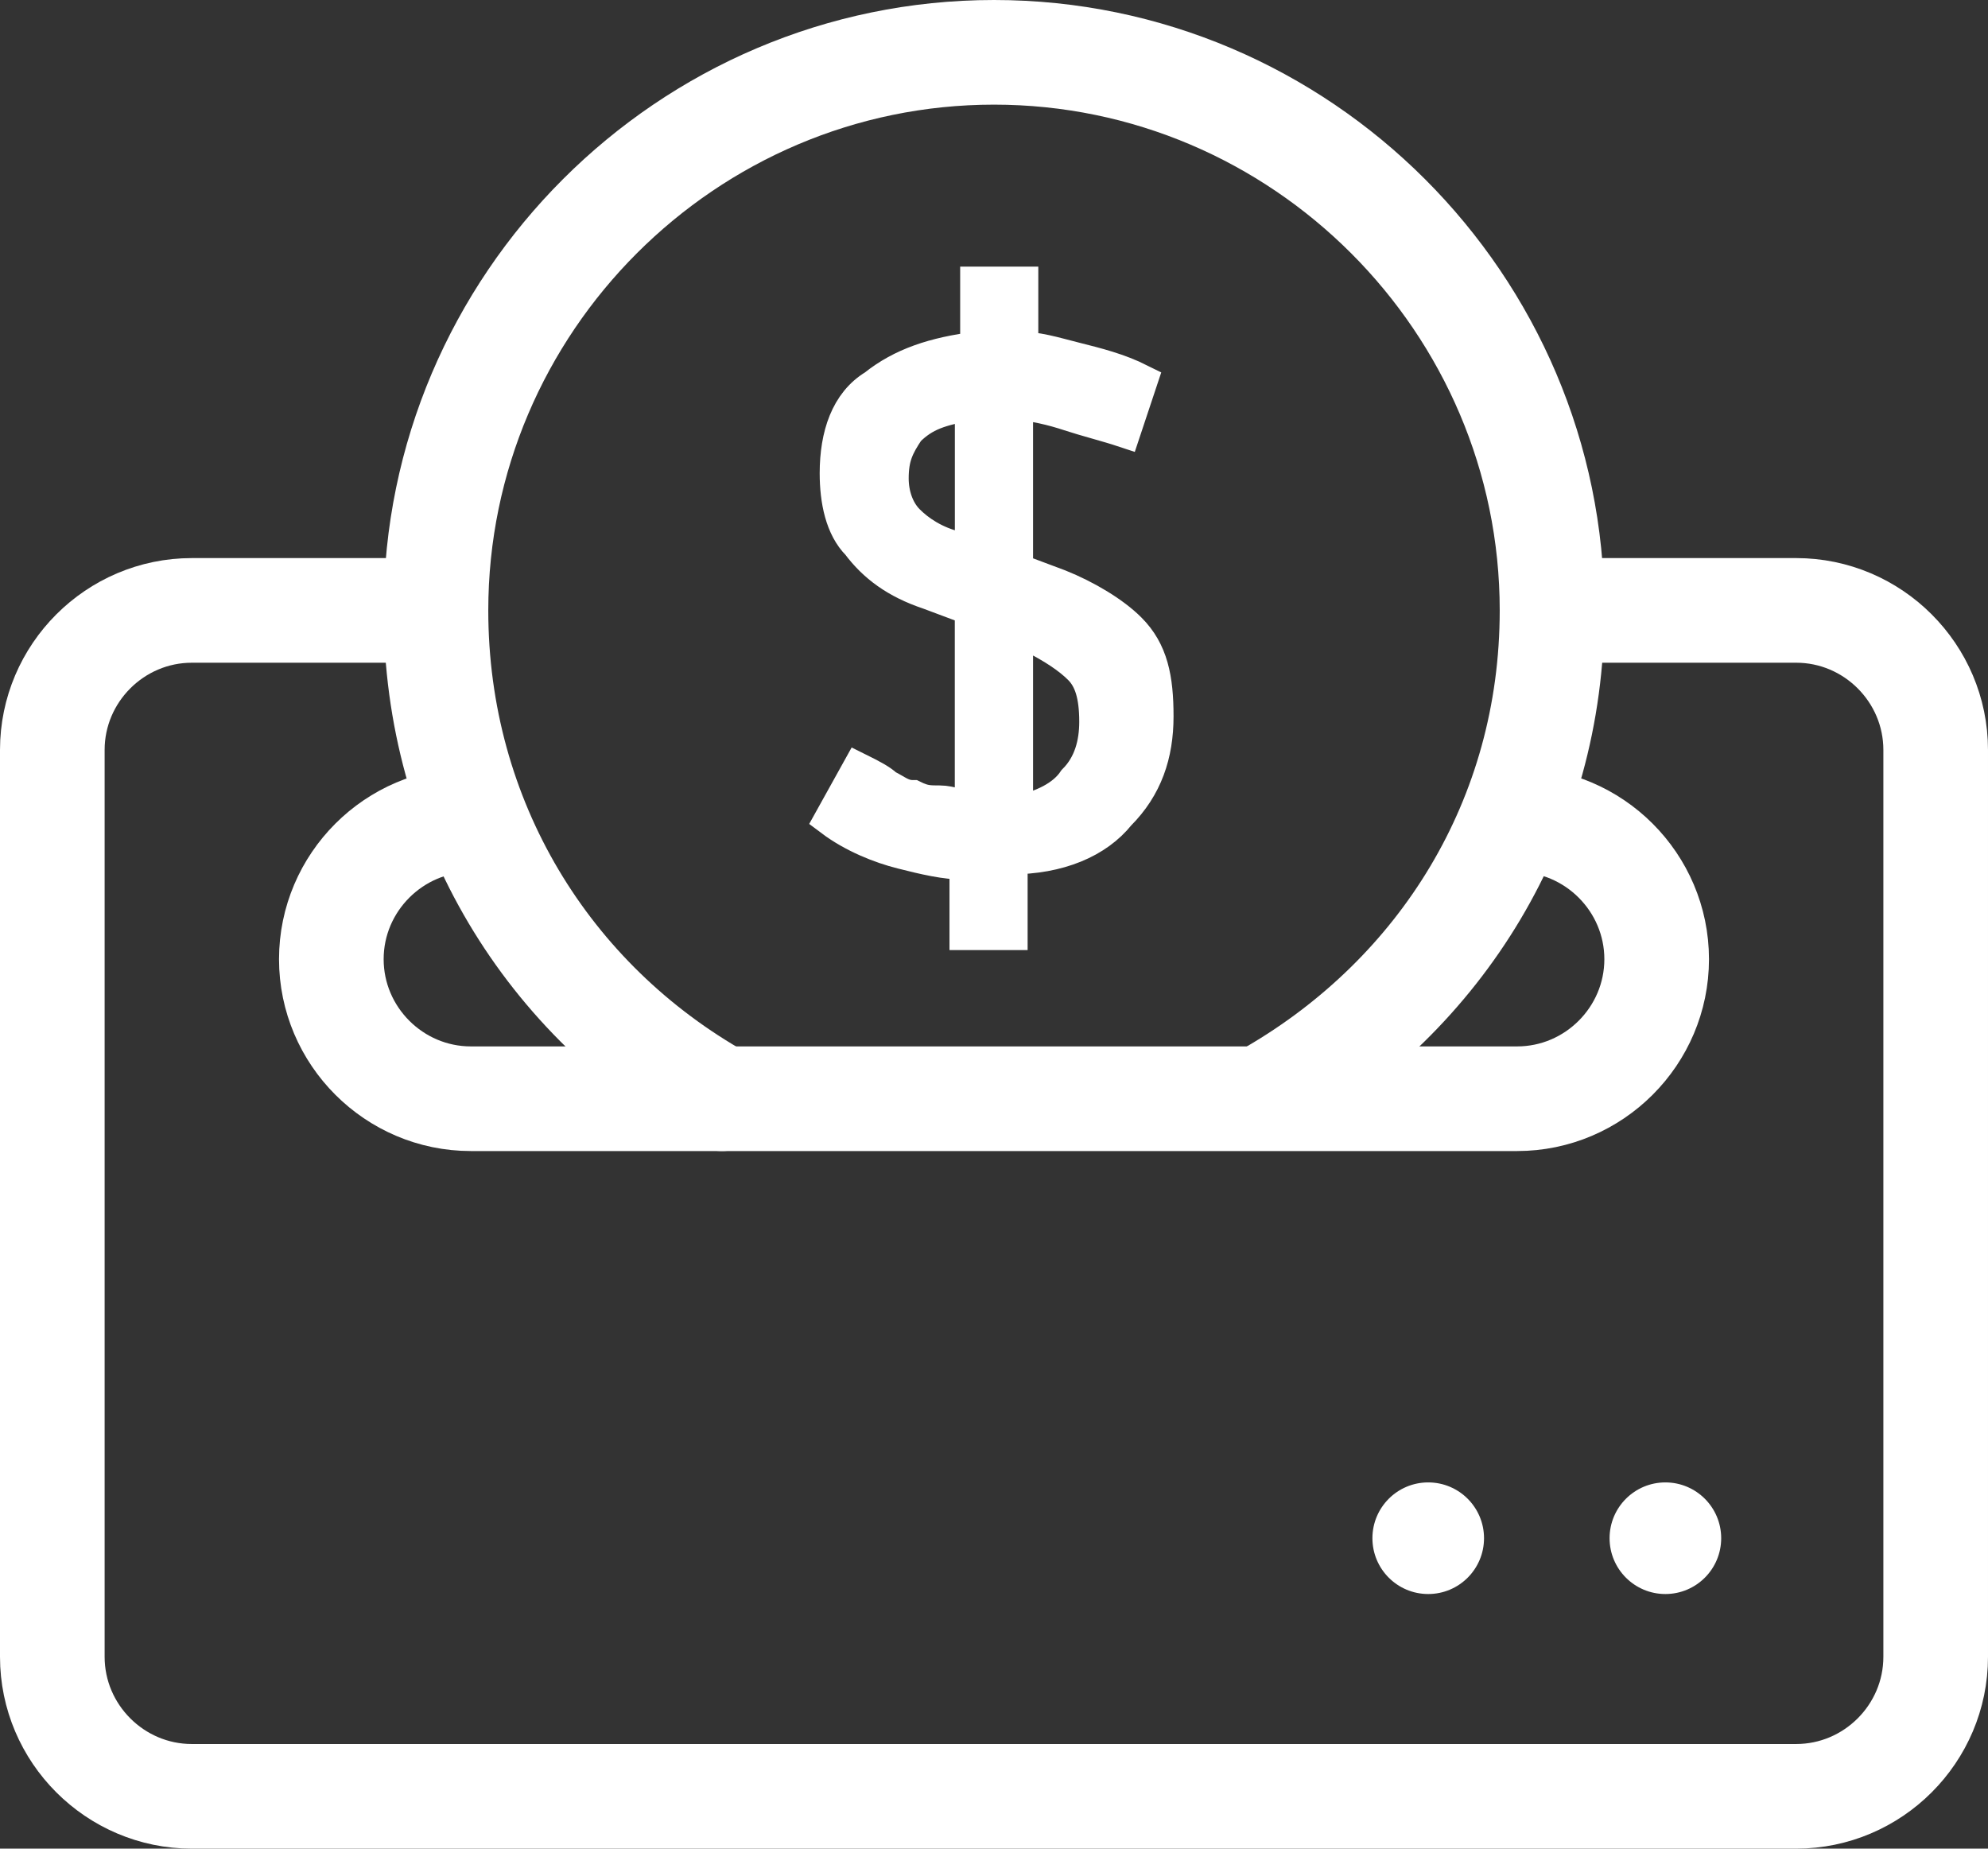
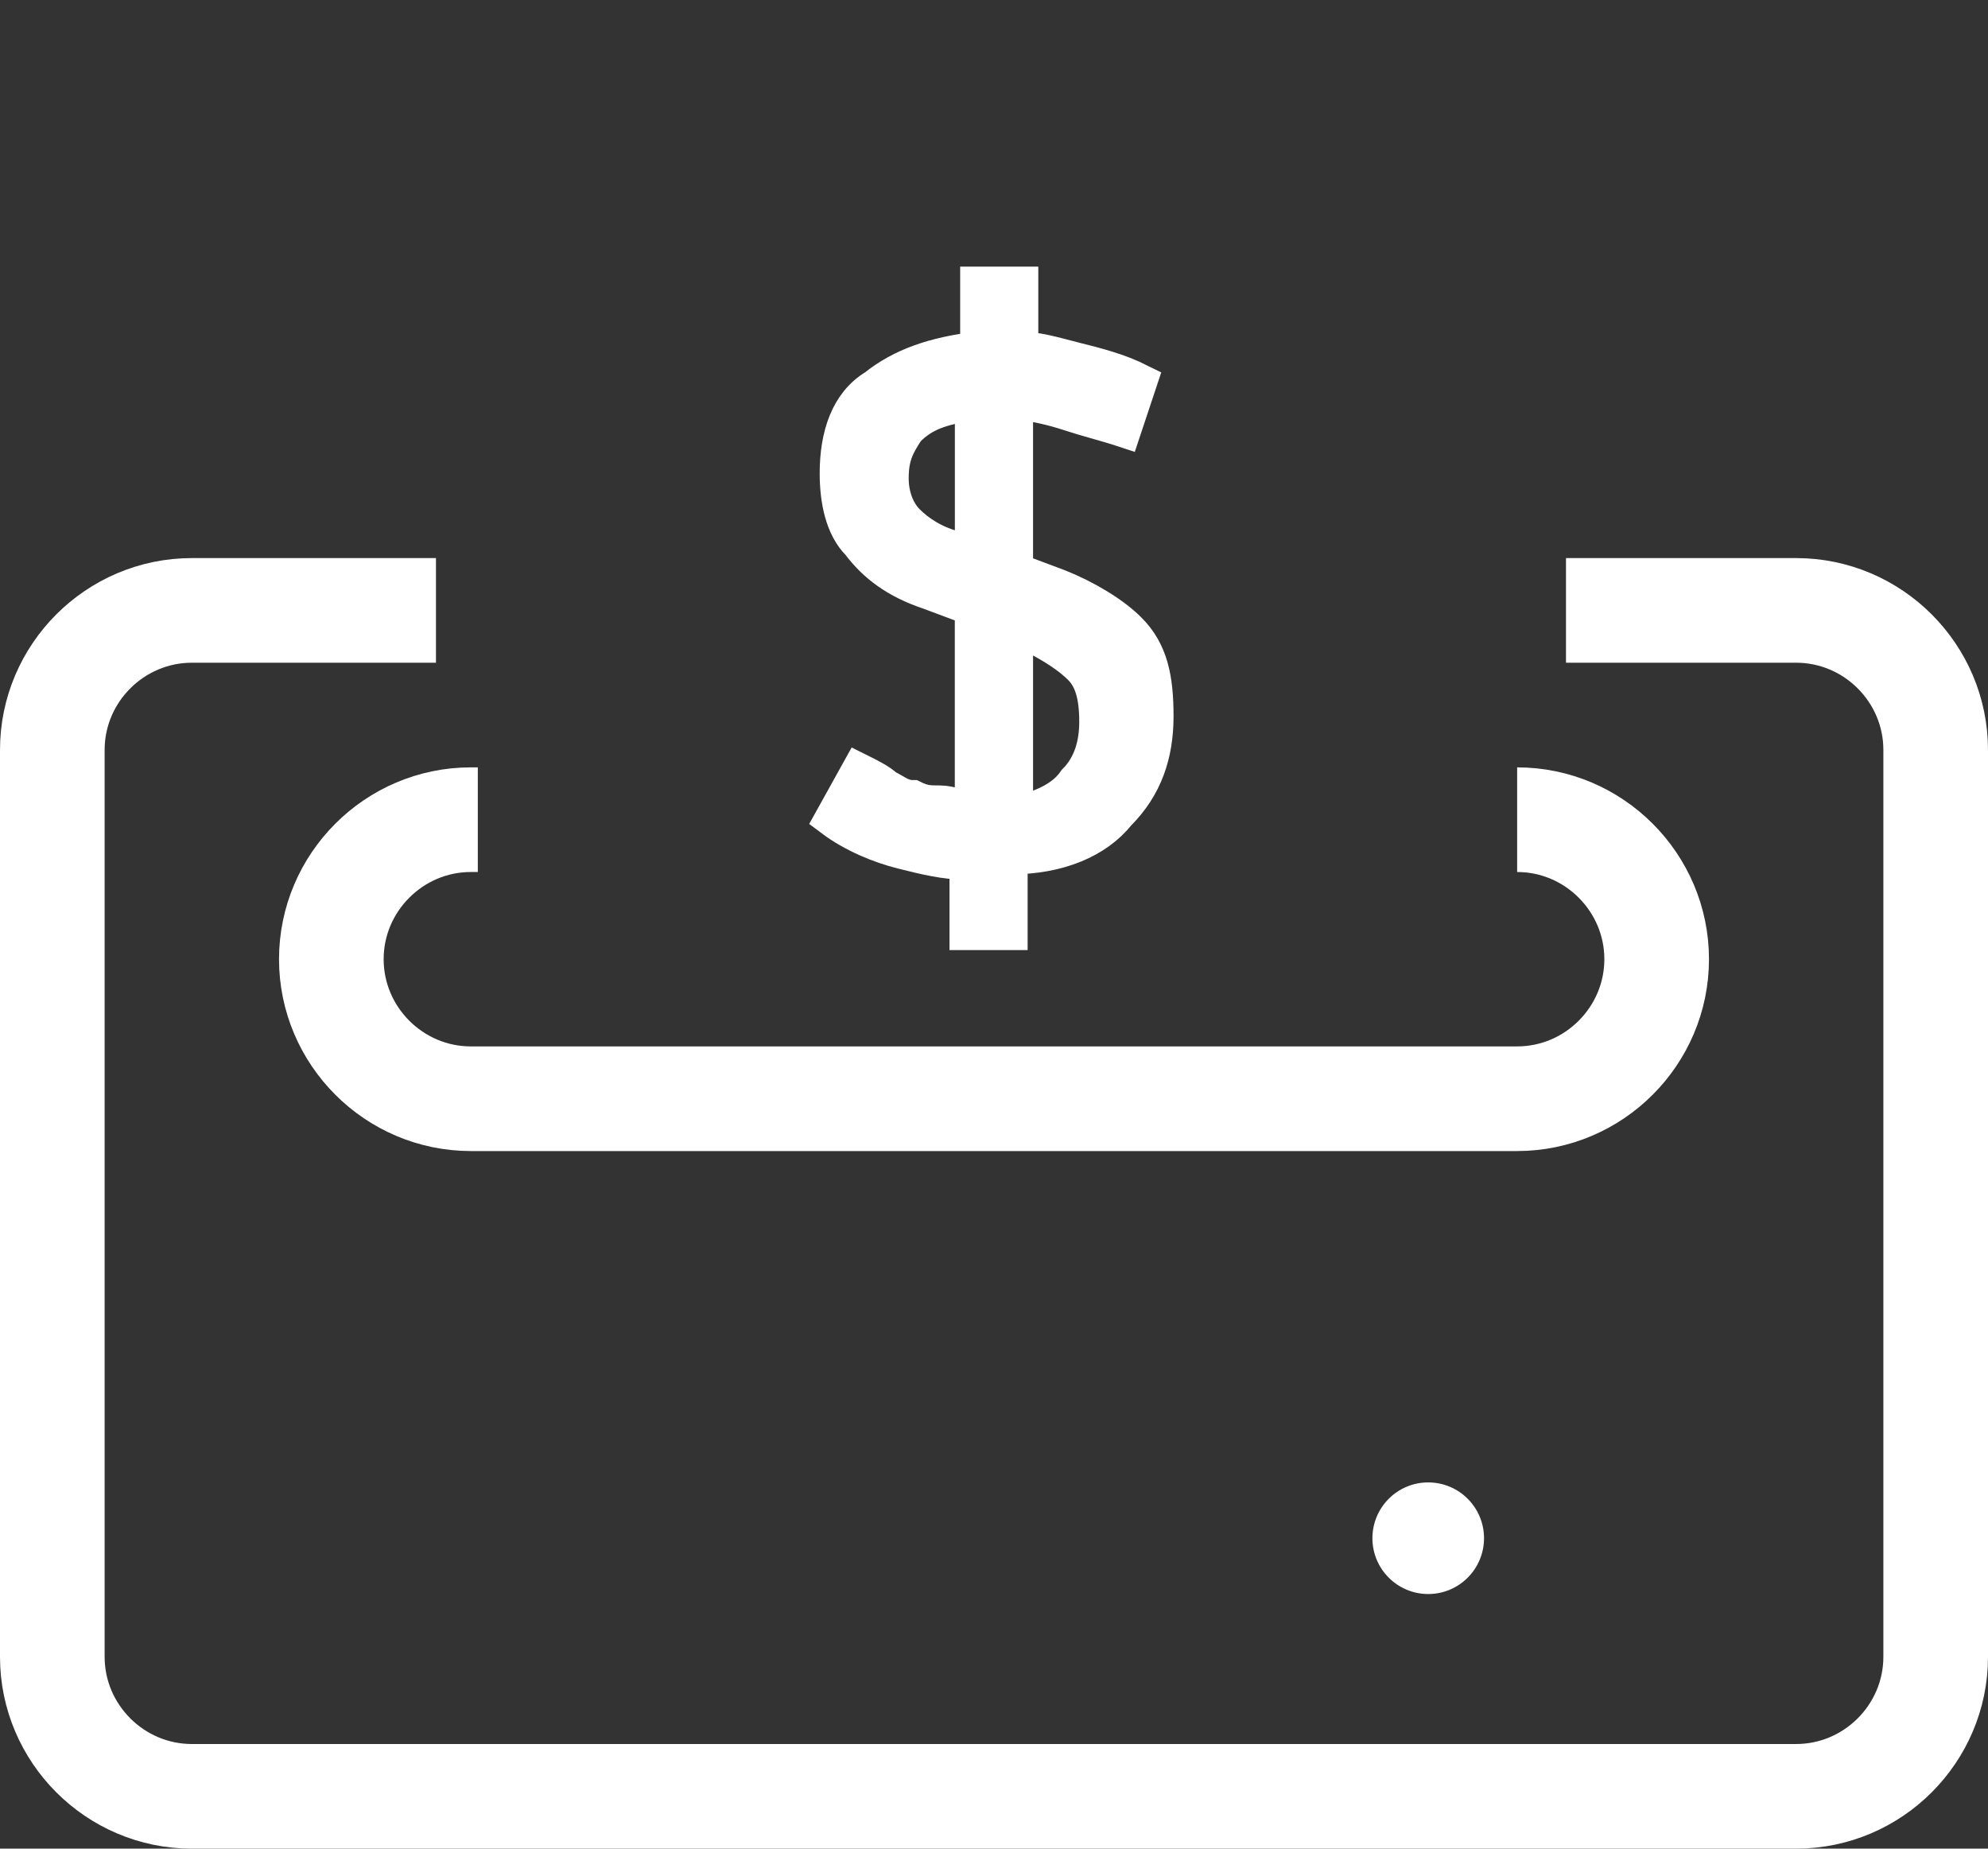
<svg xmlns="http://www.w3.org/2000/svg" id="_레이어_1" viewBox="0 0 28.5 26.5">
  <rect x="0" y="0" width="28.5" height="26.5" fill="#333333" stroke="none" />
  <defs>
    <style>.cls-1,.cls-2{fill:#fff;}.cls-2{stroke-width:.5px;}.cls-2,.cls-3,.cls-4{stroke:#fff;}.cls-2,.cls-4{stroke-miterlimit:10;}.cls-3{stroke-linecap:round;stroke-linejoin:bevel;}.cls-3,.cls-4{fill:none;stroke-width:1.5px;}</style>
  </defs>
  <g>
-     <path class="cls-3" d="M10.35,15.75c-2.5-1.4-4.1-4-4.1-7C6.25,4.35,9.85,.75,14.25,.75s8,3.6,8,8c0,3-1.6,5.5-4,6.9" />
    <path class="cls-4" d="M21.75,11.75c1.1,0,2,.9,2,2h0c0,1.1-.9,2-2,2H6.75c-1.1,0-2-.9-2-2h0c0-1.1,.9-2,2-2h.1" />
    <path class="cls-4" d="M22.45,8.75h3.3c1.1,0,2,.9,2,2v13c0,1.1-.9,2-2,2H2.75c-1.1,0-2-.9-2-2V10.75c0-1.1,.9-2,2-2h3.5" />
    <circle class="cls-1" cx="20.475" cy="22.05" r=".8" />
-     <circle class="cls-1" cx="23.875" cy="22.05" r=".8" />
  </g>
  <path class="cls-2" d="M14.56,5c.31,0,.542,.077,.852,.155s.62,.155,.93,.31l-.232,.697c-.232-.077-.542-.155-.775-.232-.232-.077-.542-.155-.775-.155v2.402l.62,.232c.387,.155,.775,.387,1.007,.62,.31,.31,.387,.697,.387,1.24s-.155,1.007-.542,1.395c-.31,.387-.852,.62-1.55,.62v1.085h-.62v-1.007c-.31,0-.62-.077-.93-.155-.31-.077-.697-.232-1.007-.465l.387-.697c.155,.077,.31,.155,.387,.232,.155,.077,.232,.155,.387,.155,.155,.077,.232,.077,.387,.077s.31,.077,.465,.077v-2.866l-.62-.232c-.465-.155-.775-.387-1.007-.697-.232-.232-.31-.62-.31-1.007,0-.542,.155-1.007,.542-1.24,.387-.31,.852-.465,1.472-.542v-.93h.62v.93h-.077Zm-1.55,2.479c.155,.155,.387,.31,.697,.387l.232,.077v-2.169c-.465,.077-.697,.155-.93,.387-.155,.232-.232,.387-.232,.697,0,.232,.077,.465,.232,.62Zm1.55,1.55v2.634c.387-.077,.697-.232,.852-.465,.232-.232,.31-.542,.31-.852,0-.387-.077-.62-.232-.775-.155-.155-.387-.31-.697-.465l-.232-.077Z" />
</svg>